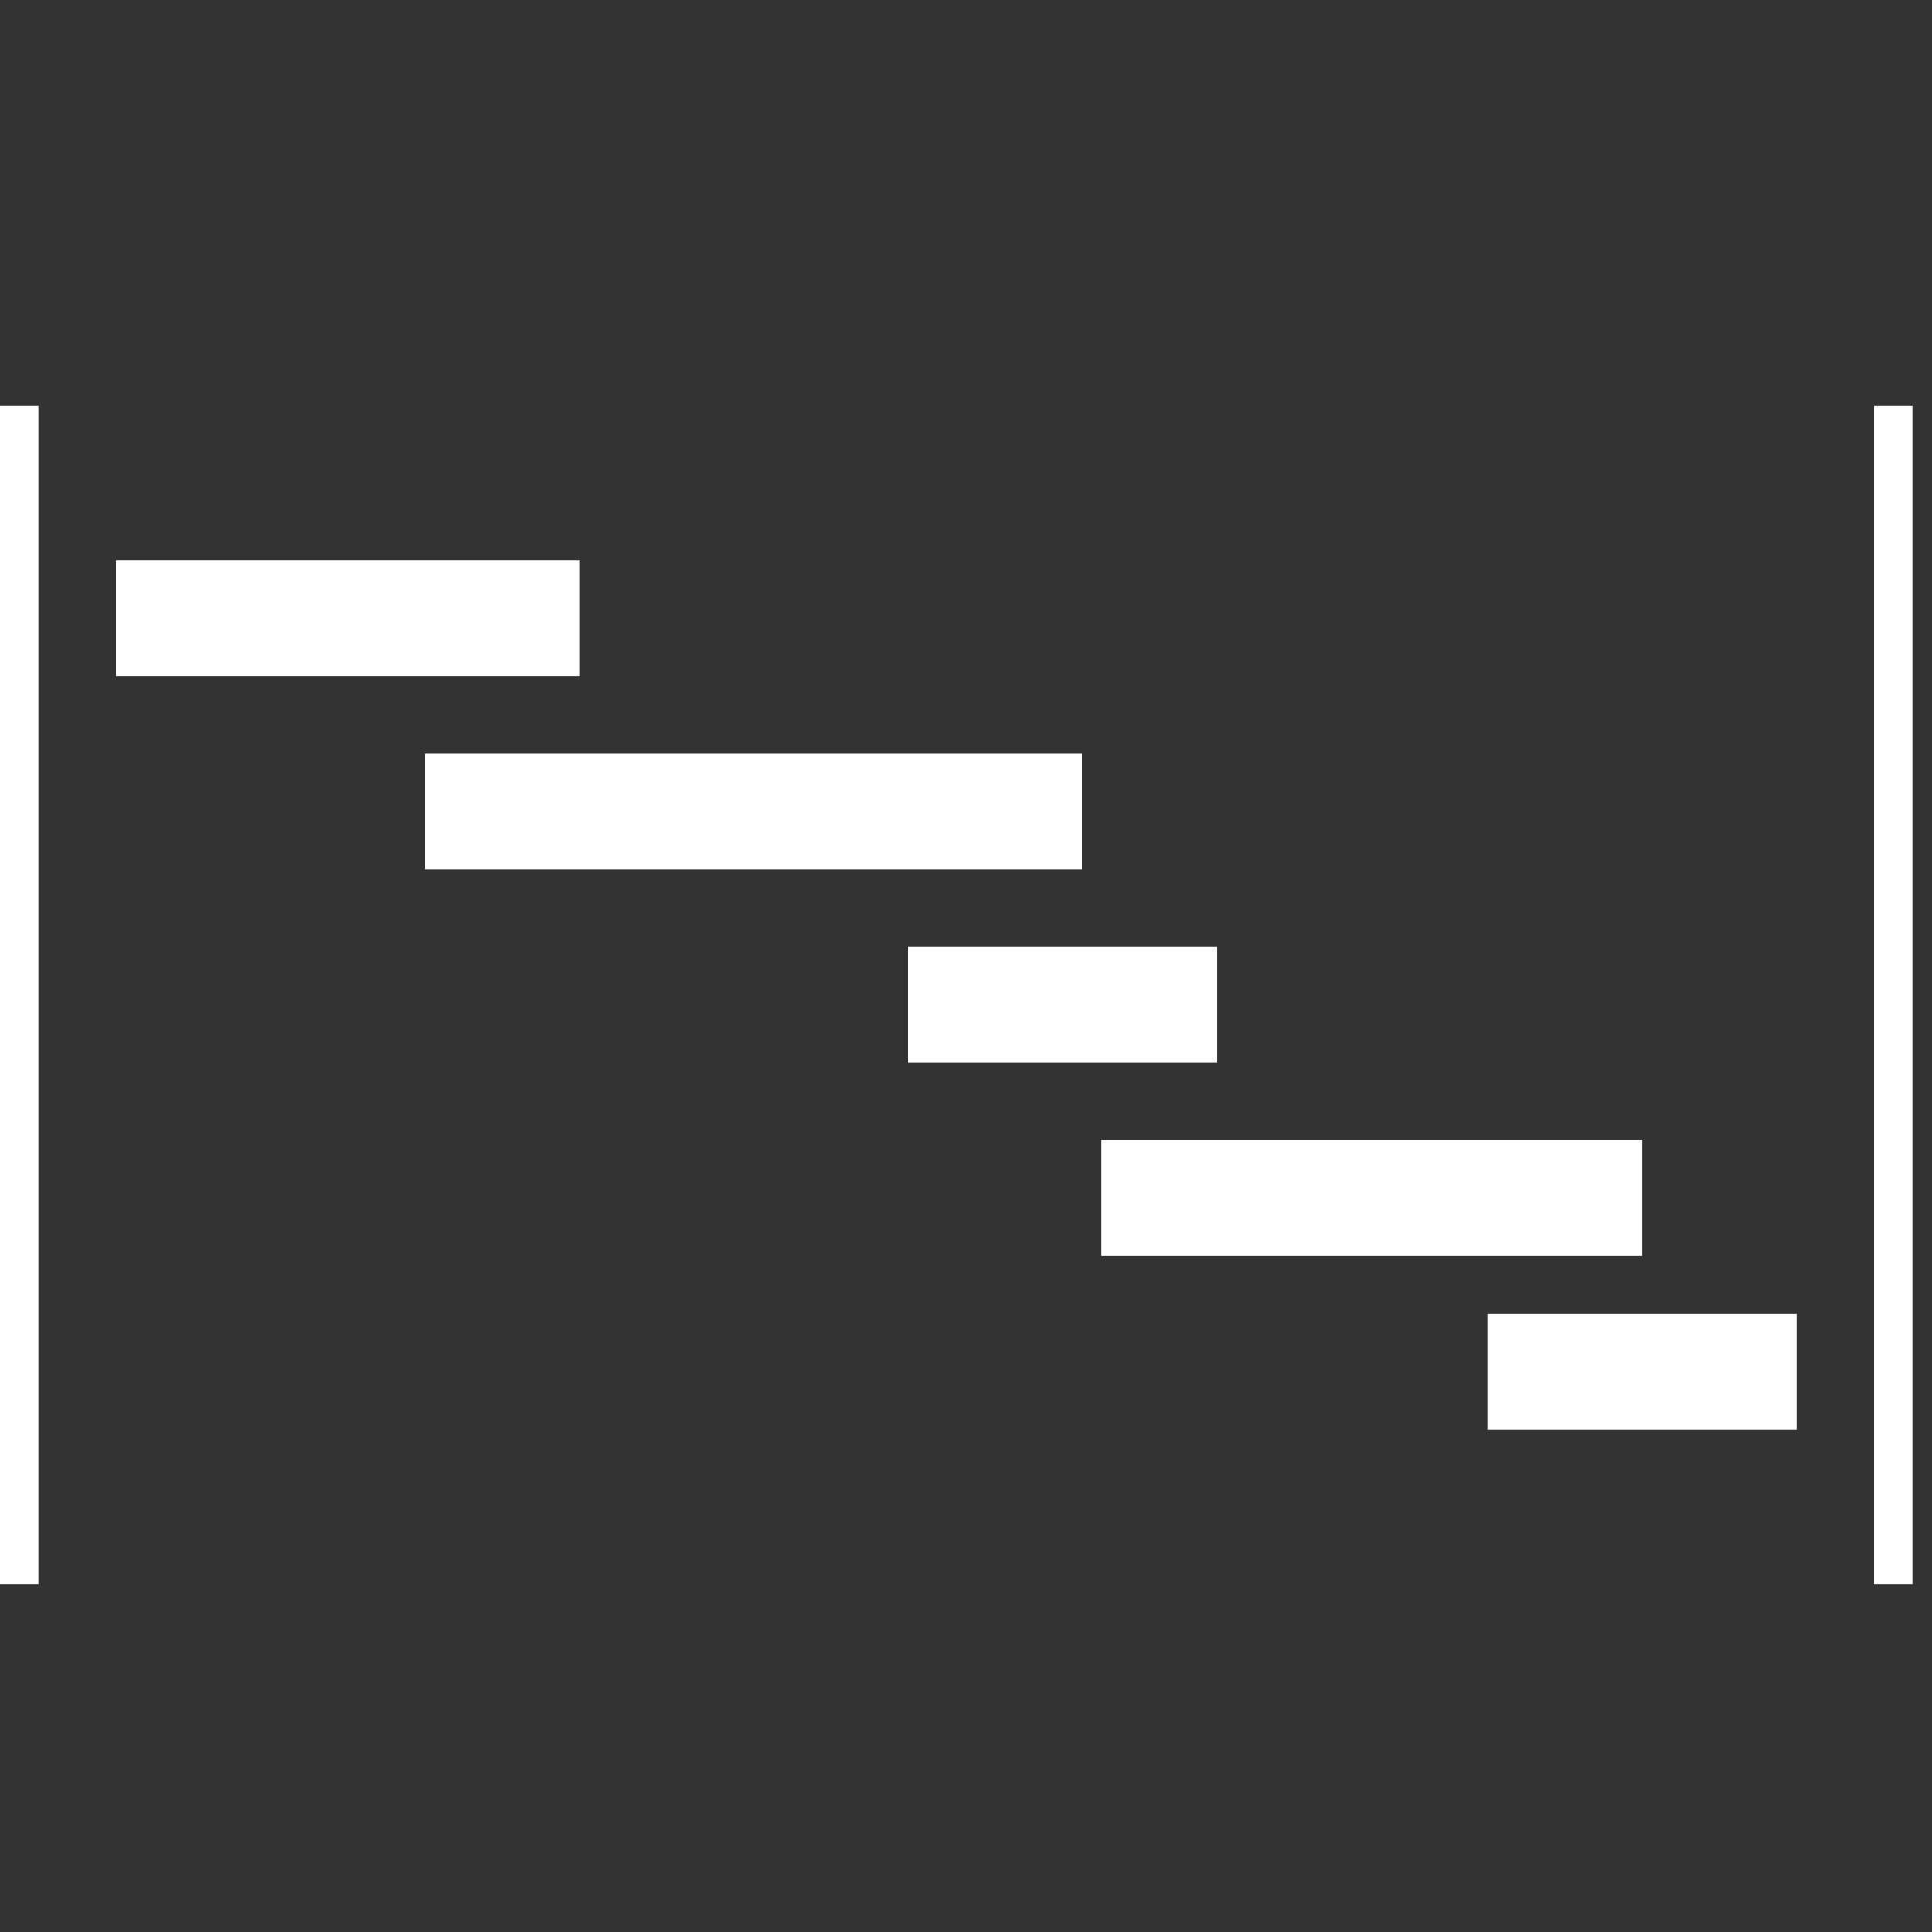
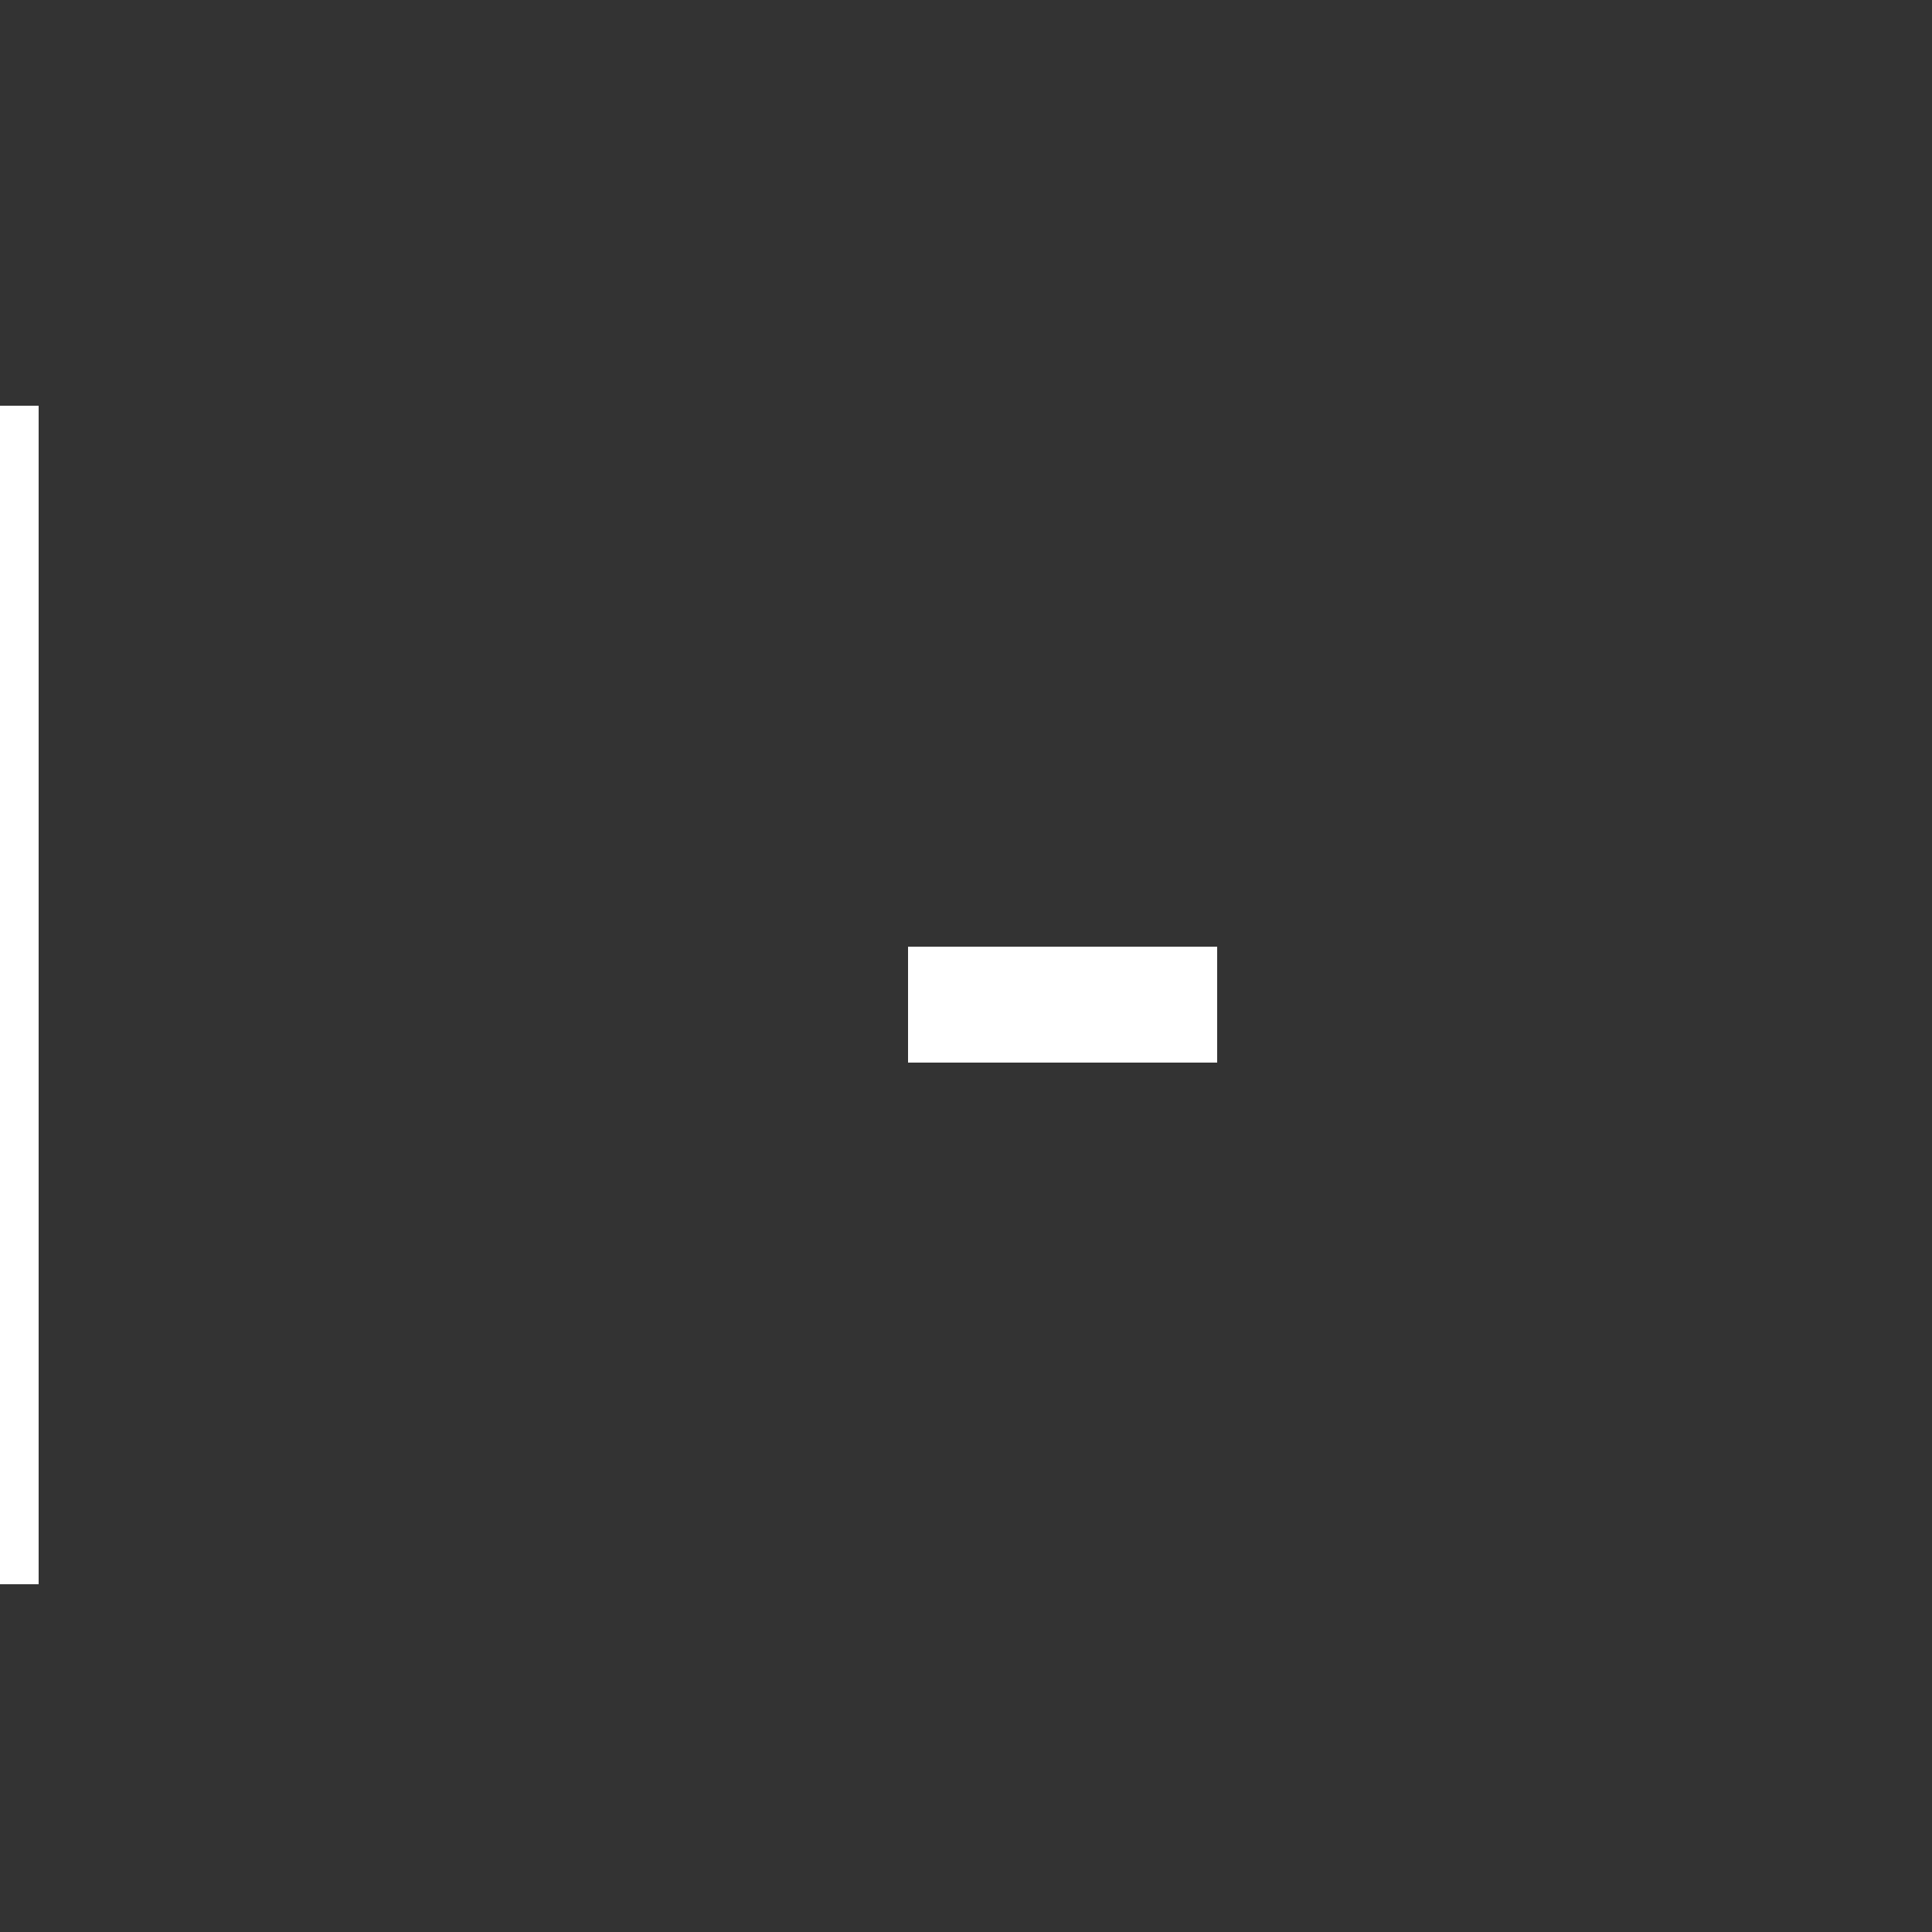
<svg xmlns="http://www.w3.org/2000/svg" data-id="w-project_white" viewBox="0 0 100 100">
  <rect x="0" y="0" width="100" height="100" fill="#333333" stroke="none" />
  <defs>
    <style>.cls-1{fill:#fff;}</style>
  </defs>
  <title>project-white</title>
  <rect class="cls-1" y="21" width="2" height="61" />
-   <rect class="cls-1" x="97" y="21" width="2" height="61" />
-   <rect class="cls-1" x="6" y="29" width="24" height="6" />
-   <rect class="cls-1" x="22" y="39" width="34" height="6" />
  <rect class="cls-1" x="47" y="49" width="16" height="6" />
-   <rect class="cls-1" x="57" y="59" width="28" height="6" />
-   <rect class="cls-1" x="77" y="68" width="16" height="6" />
</svg>